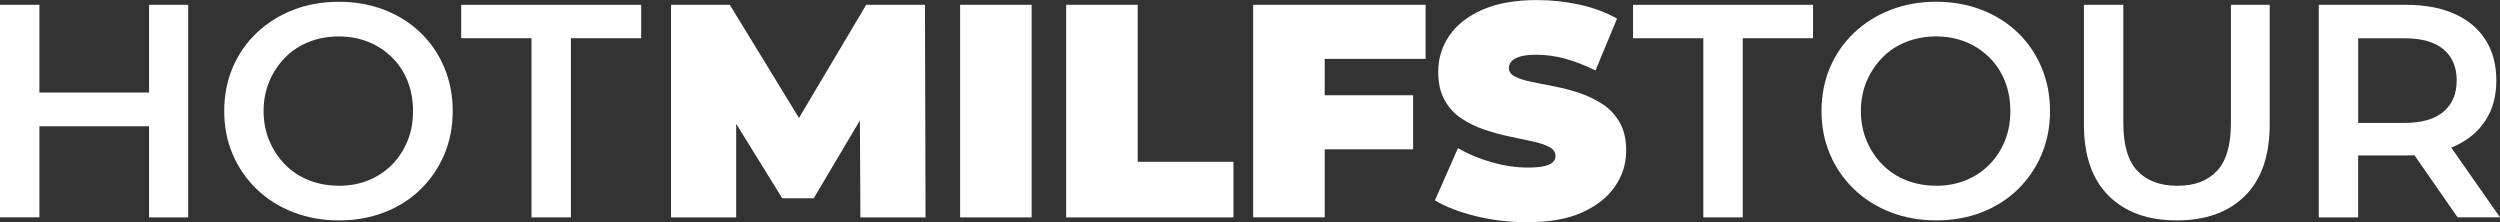
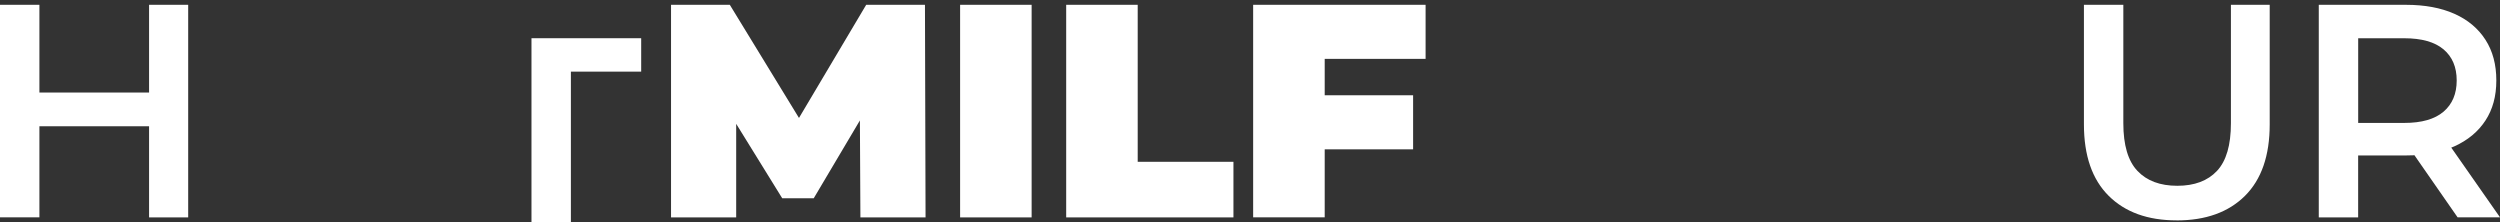
<svg xmlns="http://www.w3.org/2000/svg" id="uuid-c8e54c30-2b21-49b6-bfc1-71ca3a502e51" width="675" height="60" viewBox="0 0 675 60">
  <rect x="0" y="0" width="675" height="60" fill="#333333" stroke="none" />
  <g id="uuid-60e27b32-a055-4852-b38f-996002a05618">
    <g id="uuid-3a1166cb-20af-4edf-ac34-a2fcbefc34f7">
      <path d="M181.18,58.68V1.3h15.87l22.91,37.47h-8.35L233.87,1.3h15.87l.16,57.39h-17.59l-.16-30.82h2.78l-15.22,25.66h-8.51l-15.87-25.66h3.44v30.82h-17.6Z" style="fill:#fff;" />
      <path d="M259.23,58.68V1.3h19.31v57.39s-19.31,0-19.31,0Z" style="fill:#fff;" />
      <path d="M287.87,58.68V1.3h19.31v42.39h25.85v15h-45.16,0Z" style="fill:#fff;" />
      <path d="M357.66,58.68h-19.31V1.3h46.56v14.59h-27.24v42.8h0ZM356.34,25.73h25.2v14.59h-25.2v-14.59Z" style="fill:#fff;" />
-       <path d="M412.39,60c-4.8,0-9.44-.55-13.91-1.64s-8.15-2.52-11.05-4.26l6.22-14.1c2.73,1.59,5.77,2.86,9.12,3.81,3.35.96,6.61,1.43,9.78,1.43,1.85,0,3.31-.13,4.37-.37s1.84-.6,2.33-1.06c.49-.46.74-1.02.74-1.68,0-1.04-.57-1.86-1.72-2.46-1.15-.6-2.66-1.1-4.54-1.51s-3.94-.85-6.18-1.31c-2.24-.46-4.49-1.08-6.75-1.84-2.26-.76-4.34-1.78-6.22-3.03s-3.4-2.91-4.54-4.96c-1.15-2.05-1.72-4.61-1.72-7.66,0-3.55.99-6.79,2.99-9.71,1.99-2.92,4.96-5.26,8.92-7.01,3.95-1.75,8.87-2.62,14.77-2.62,3.87,0,7.69.41,11.45,1.23s7.15,2.08,10.15,3.77l-5.81,14.02c-2.84-1.42-5.58-2.49-8.22-3.2-2.65-.71-5.22-1.06-7.73-1.06-1.85,0-3.33.17-4.42.49-1.09.33-1.87.77-2.33,1.31-.47.55-.69,1.15-.69,1.8,0,.98.57,1.76,1.72,2.33,1.15.58,2.66,1.05,4.54,1.43,1.88.38,3.95.79,6.22,1.23s4.51,1.04,6.75,1.8c2.23.77,4.3,1.78,6.18,3.03,1.88,1.26,3.4,2.9,4.54,4.92,1.15,2.02,1.72,4.54,1.72,7.54,0,3.5-.99,6.71-2.99,9.63-1.99,2.93-4.95,5.27-8.87,7.05-3.93,1.78-8.86,2.66-14.81,2.66h-.01Z" style="fill:#fff;" />
-       <path d="M459.9,58.68V10.32h-18.98V1.3h48.6v9.02h-18.98v48.37h-10.64Z" style="fill:#fff;" />
-       <path d="M522.74,59.5c-4.42,0-8.52-.74-12.31-2.21s-7.08-3.55-9.86-6.23c-2.78-2.68-4.94-5.81-6.47-9.39s-2.29-7.48-2.29-11.68.76-8.19,2.29-11.76c1.53-3.58,3.68-6.7,6.47-9.35s6.06-4.71,9.82-6.19c3.76-1.47,7.88-2.21,12.35-2.21s8.51.72,12.27,2.17c3.76,1.45,7.02,3.5,9.78,6.15,2.76,2.65,4.9,5.78,6.42,9.39,1.53,3.61,2.29,7.54,2.29,11.81s-.77,8.19-2.29,11.76c-1.53,3.58-3.67,6.71-6.42,9.39-2.76,2.68-6.01,4.74-9.78,6.19-3.76,1.45-7.85,2.17-12.27,2.17h0ZM522.74,50.16c2.89,0,5.55-.49,7.98-1.47,2.43-.98,4.54-2.38,6.34-4.18,1.8-1.8,3.2-3.93,4.22-6.39,1.01-2.46,1.51-5.16,1.51-8.12s-.49-5.66-1.47-8.12c-.98-2.46-2.39-4.59-4.22-6.39-1.83-1.8-3.95-3.2-6.38-4.18-2.43-.98-5.09-1.47-7.98-1.47s-5.58.49-8.06,1.47c-2.48.98-4.62,2.39-6.42,4.22-1.8,1.83-3.22,3.96-4.26,6.39s-1.56,5.12-1.56,8.07.52,5.57,1.56,8.03c1.03,2.46,2.45,4.61,4.26,6.43,1.8,1.83,3.94,3.24,6.42,4.22,2.48.98,5.16,1.47,8.06,1.47h0Z" style="fill:#fff;" />
      <path d="M587.7,59.5c-7.8,0-13.92-2.21-18.37-6.64-4.45-4.43-6.67-10.85-6.67-19.27V1.3h10.64v31.97c0,5.9,1.27,10.2,3.81,12.87,2.53,2.68,6.12,4.02,10.76,4.02s8.21-1.34,10.72-4.02c2.51-2.68,3.76-6.97,3.76-12.87V1.3h10.47v32.3c0,8.42-2.22,14.84-6.67,19.27-4.45,4.43-10.6,6.64-18.45,6.64h0Z" style="fill:#fff;" />
      <path d="M626.07,58.68V1.3h23.56c5.07,0,9.42.81,13.05,2.42,3.62,1.61,6.42,3.95,8.39,7.01,1.97,3.06,2.94,6.72,2.94,10.99s-.98,7.82-2.94,10.82c-1.97,3.01-4.76,5.33-8.39,6.97-3.63,1.64-7.98,2.46-13.05,2.46h-17.59l4.66-4.75v21.48h-10.64ZM636.71,38.35l-4.66-5.16h17.1c4.69,0,8.22-1.01,10.6-3.03,2.37-2.02,3.56-4.84,3.56-8.44s-1.19-6.4-3.56-8.4c-2.37-1.99-5.9-2.99-10.6-2.99h-17.1l4.66-5.25v33.28h0ZM663.55,58.68l-14.48-20.83h11.37l14.56,20.83h-11.45Z" style="fill:#fff;" />
      <path d="M10.64,58.68H0V1.3h10.64s0,57.39,0,57.39ZM41.07,34.09H9.82v-9.1h31.25v9.1ZM40.25,1.3h10.56v57.39h-10.56V1.3Z" style="fill:#fff;" />
-       <path d="M91.47,59.5c-4.42,0-8.52-.74-12.31-2.21s-7.08-3.55-9.86-6.23c-2.78-2.68-4.94-5.81-6.47-9.39-1.53-3.58-2.29-7.48-2.29-11.68s.76-8.19,2.29-11.76c1.53-3.58,3.68-6.7,6.47-9.35,2.78-2.65,6.06-4.71,9.82-6.19,3.76-1.47,7.88-2.21,12.35-2.21s8.51.72,12.27,2.17c3.76,1.45,7.02,3.5,9.78,6.15,2.76,2.65,4.9,5.78,6.42,9.39,1.53,3.61,2.29,7.54,2.29,11.81s-.77,8.19-2.29,11.76c-1.53,3.58-3.67,6.71-6.42,9.39-2.76,2.68-6.01,4.74-9.78,6.19-3.76,1.45-7.85,2.17-12.27,2.17h0ZM91.47,50.16c2.89,0,5.55-.49,7.98-1.47,2.43-.98,4.54-2.38,6.34-4.18,1.8-1.8,3.2-3.93,4.22-6.39,1.01-2.46,1.51-5.16,1.51-8.12s-.49-5.66-1.47-8.12-2.39-4.59-4.22-6.39c-1.83-1.8-3.95-3.2-6.38-4.18-2.43-.98-5.09-1.47-7.98-1.47s-5.58.49-8.06,1.47c-2.48.98-4.62,2.39-6.42,4.22-1.8,1.83-3.22,3.96-4.26,6.39-1.03,2.43-1.56,5.12-1.56,8.07s.52,5.57,1.56,8.03c1.03,2.46,2.45,4.61,4.26,6.43,1.8,1.83,3.94,3.24,6.42,4.22,2.48.98,5.16,1.47,8.06,1.47h0Z" style="fill:#fff;" />
-       <path d="M143.5,58.68V10.32h-18.98V1.3h48.6v9.02h-18.98v48.37h-10.64Z" style="fill:#fff;" />
+       <path d="M143.5,58.68V10.32h-18.98h48.6v9.02h-18.98v48.37h-10.64Z" style="fill:#fff;" />
    </g>
  </g>
</svg>